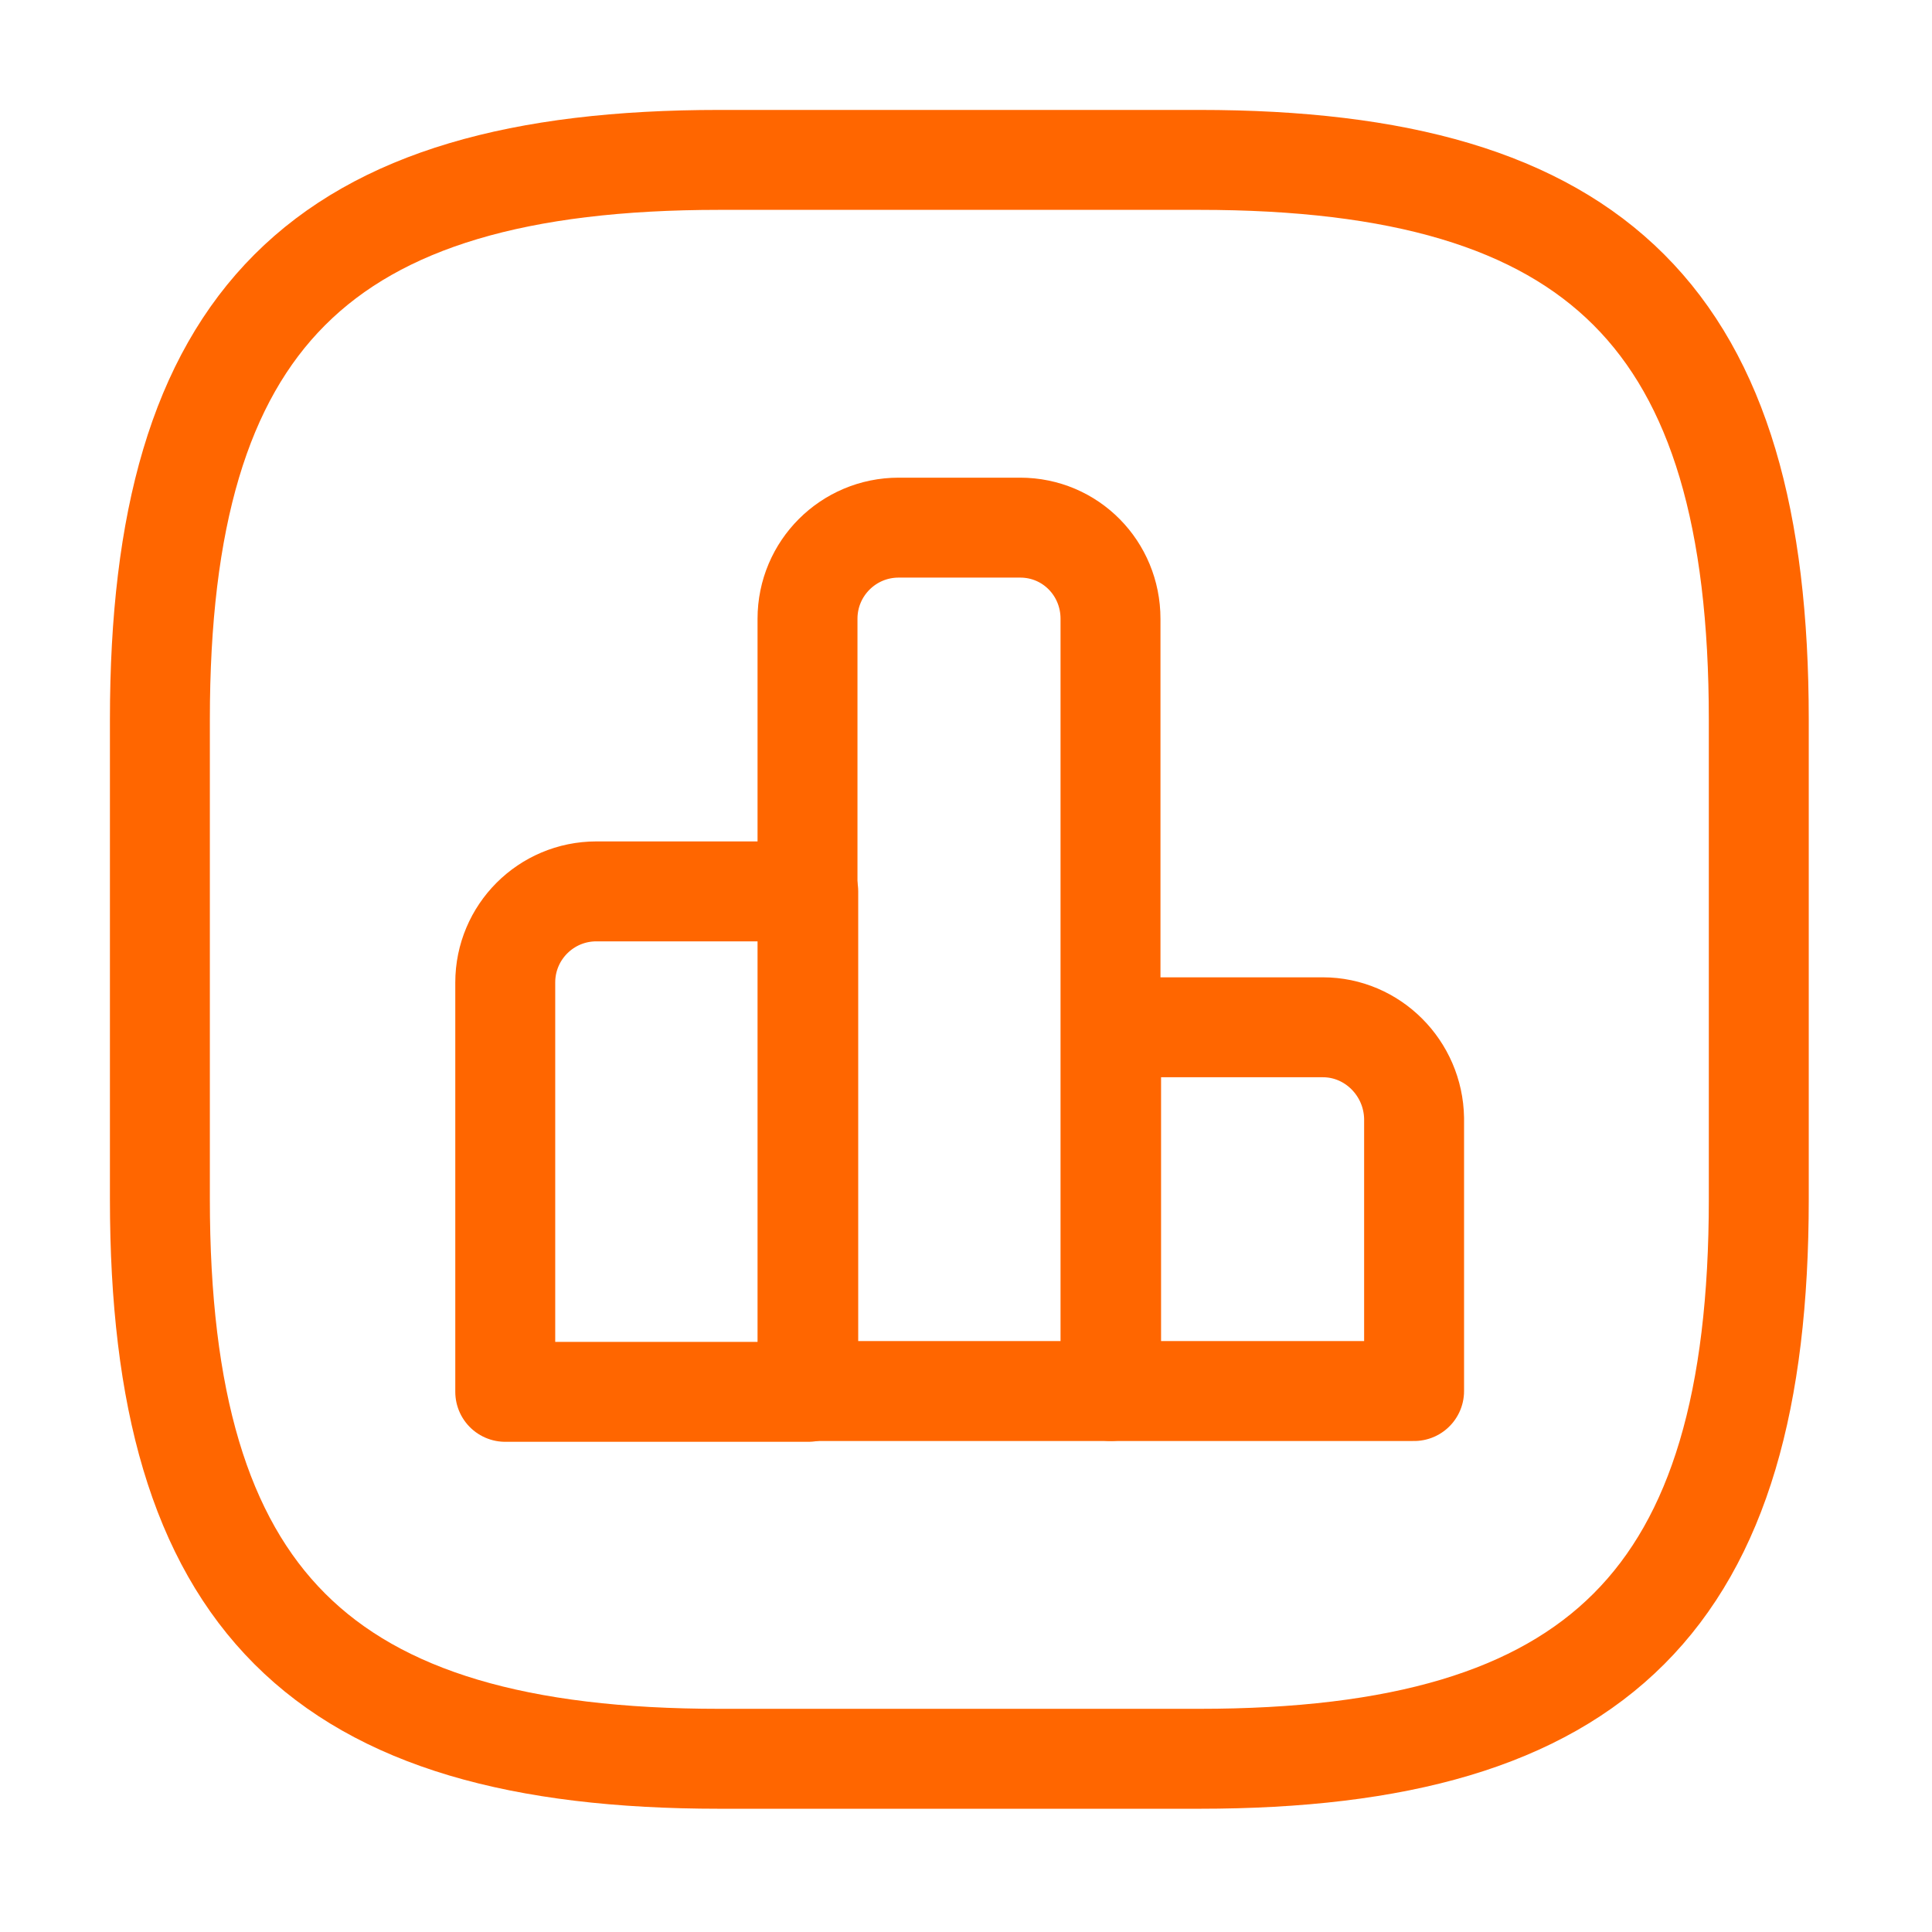
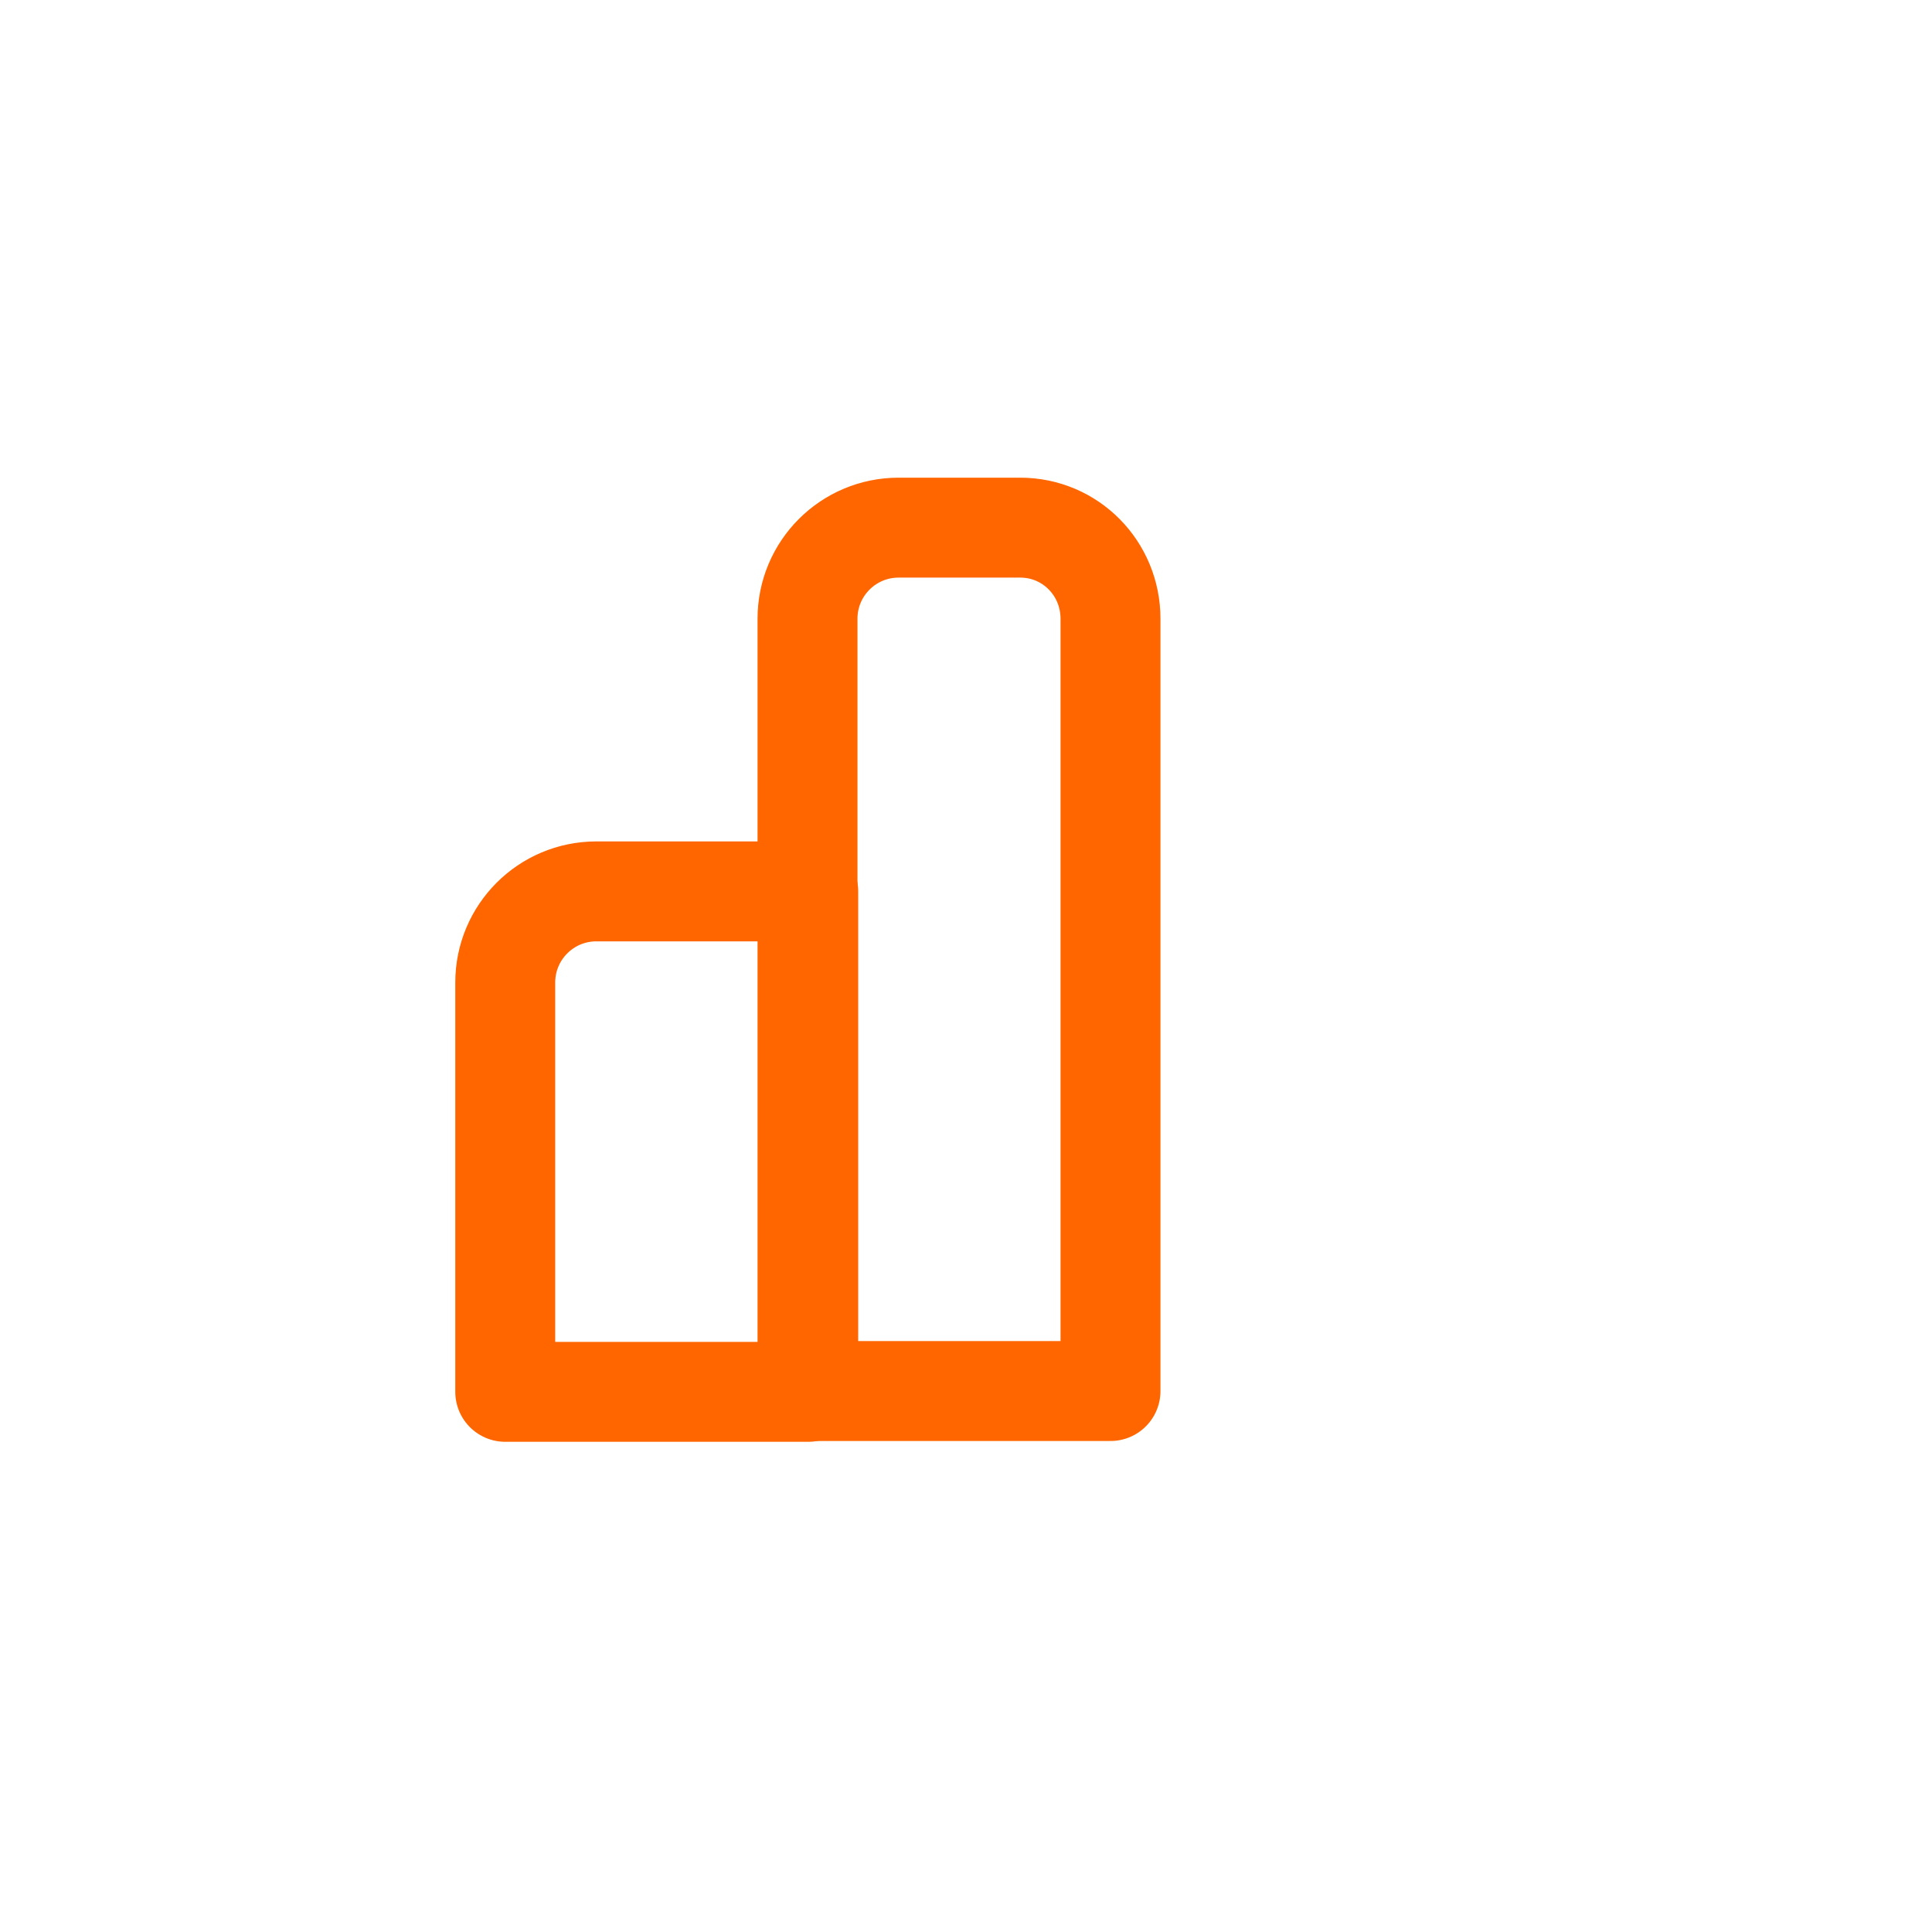
<svg xmlns="http://www.w3.org/2000/svg" width="29" height="29" viewBox="0 0 29 29" fill="none">
  <path d="M12.132 13.38H8.952C8.196 13.38 7.584 13.992 7.584 14.748V20.892H12.132V13.38V13.38Z" stroke="#FF6600" stroke-width="1.5" stroke-miterlimit="10" stroke-linecap="round" stroke-linejoin="round" />
-   <path d="M15.313 7.92H13.489C12.733 7.92 12.121 8.532 12.121 9.288V20.88H16.669V9.288C16.669 8.532 16.07 7.92 15.313 7.92Z" stroke="#FF6600" stroke-width="1.5" stroke-miterlimit="10" stroke-linecap="round" stroke-linejoin="round" />
-   <path d="M19.858 15.42H16.678V20.88H21.226V16.788C21.214 16.032 20.602 15.42 19.858 15.42Z" stroke="#FF6600" stroke-width="1.5" stroke-miterlimit="10" stroke-linecap="round" stroke-linejoin="round" />
-   <path d="M10.8 26.4H18C24 26.4 26.4 24 26.4 18V10.8C26.4 4.8 24 2.4 18 2.4H10.8C4.8 2.4 2.4 4.8 2.4 10.8V18C2.4 24 4.8 26.4 10.8 26.4Z" stroke="#FF6600" stroke-width="1.5" stroke-linecap="round" stroke-linejoin="round" />
+   <path d="M15.313 7.92H13.489C12.733 7.92 12.121 8.532 12.121 9.288V20.88H16.669V9.288C16.669 8.532 16.07 7.92 15.313 7.92" stroke="#FF6600" stroke-width="1.5" stroke-miterlimit="10" stroke-linecap="round" stroke-linejoin="round" />
</svg>